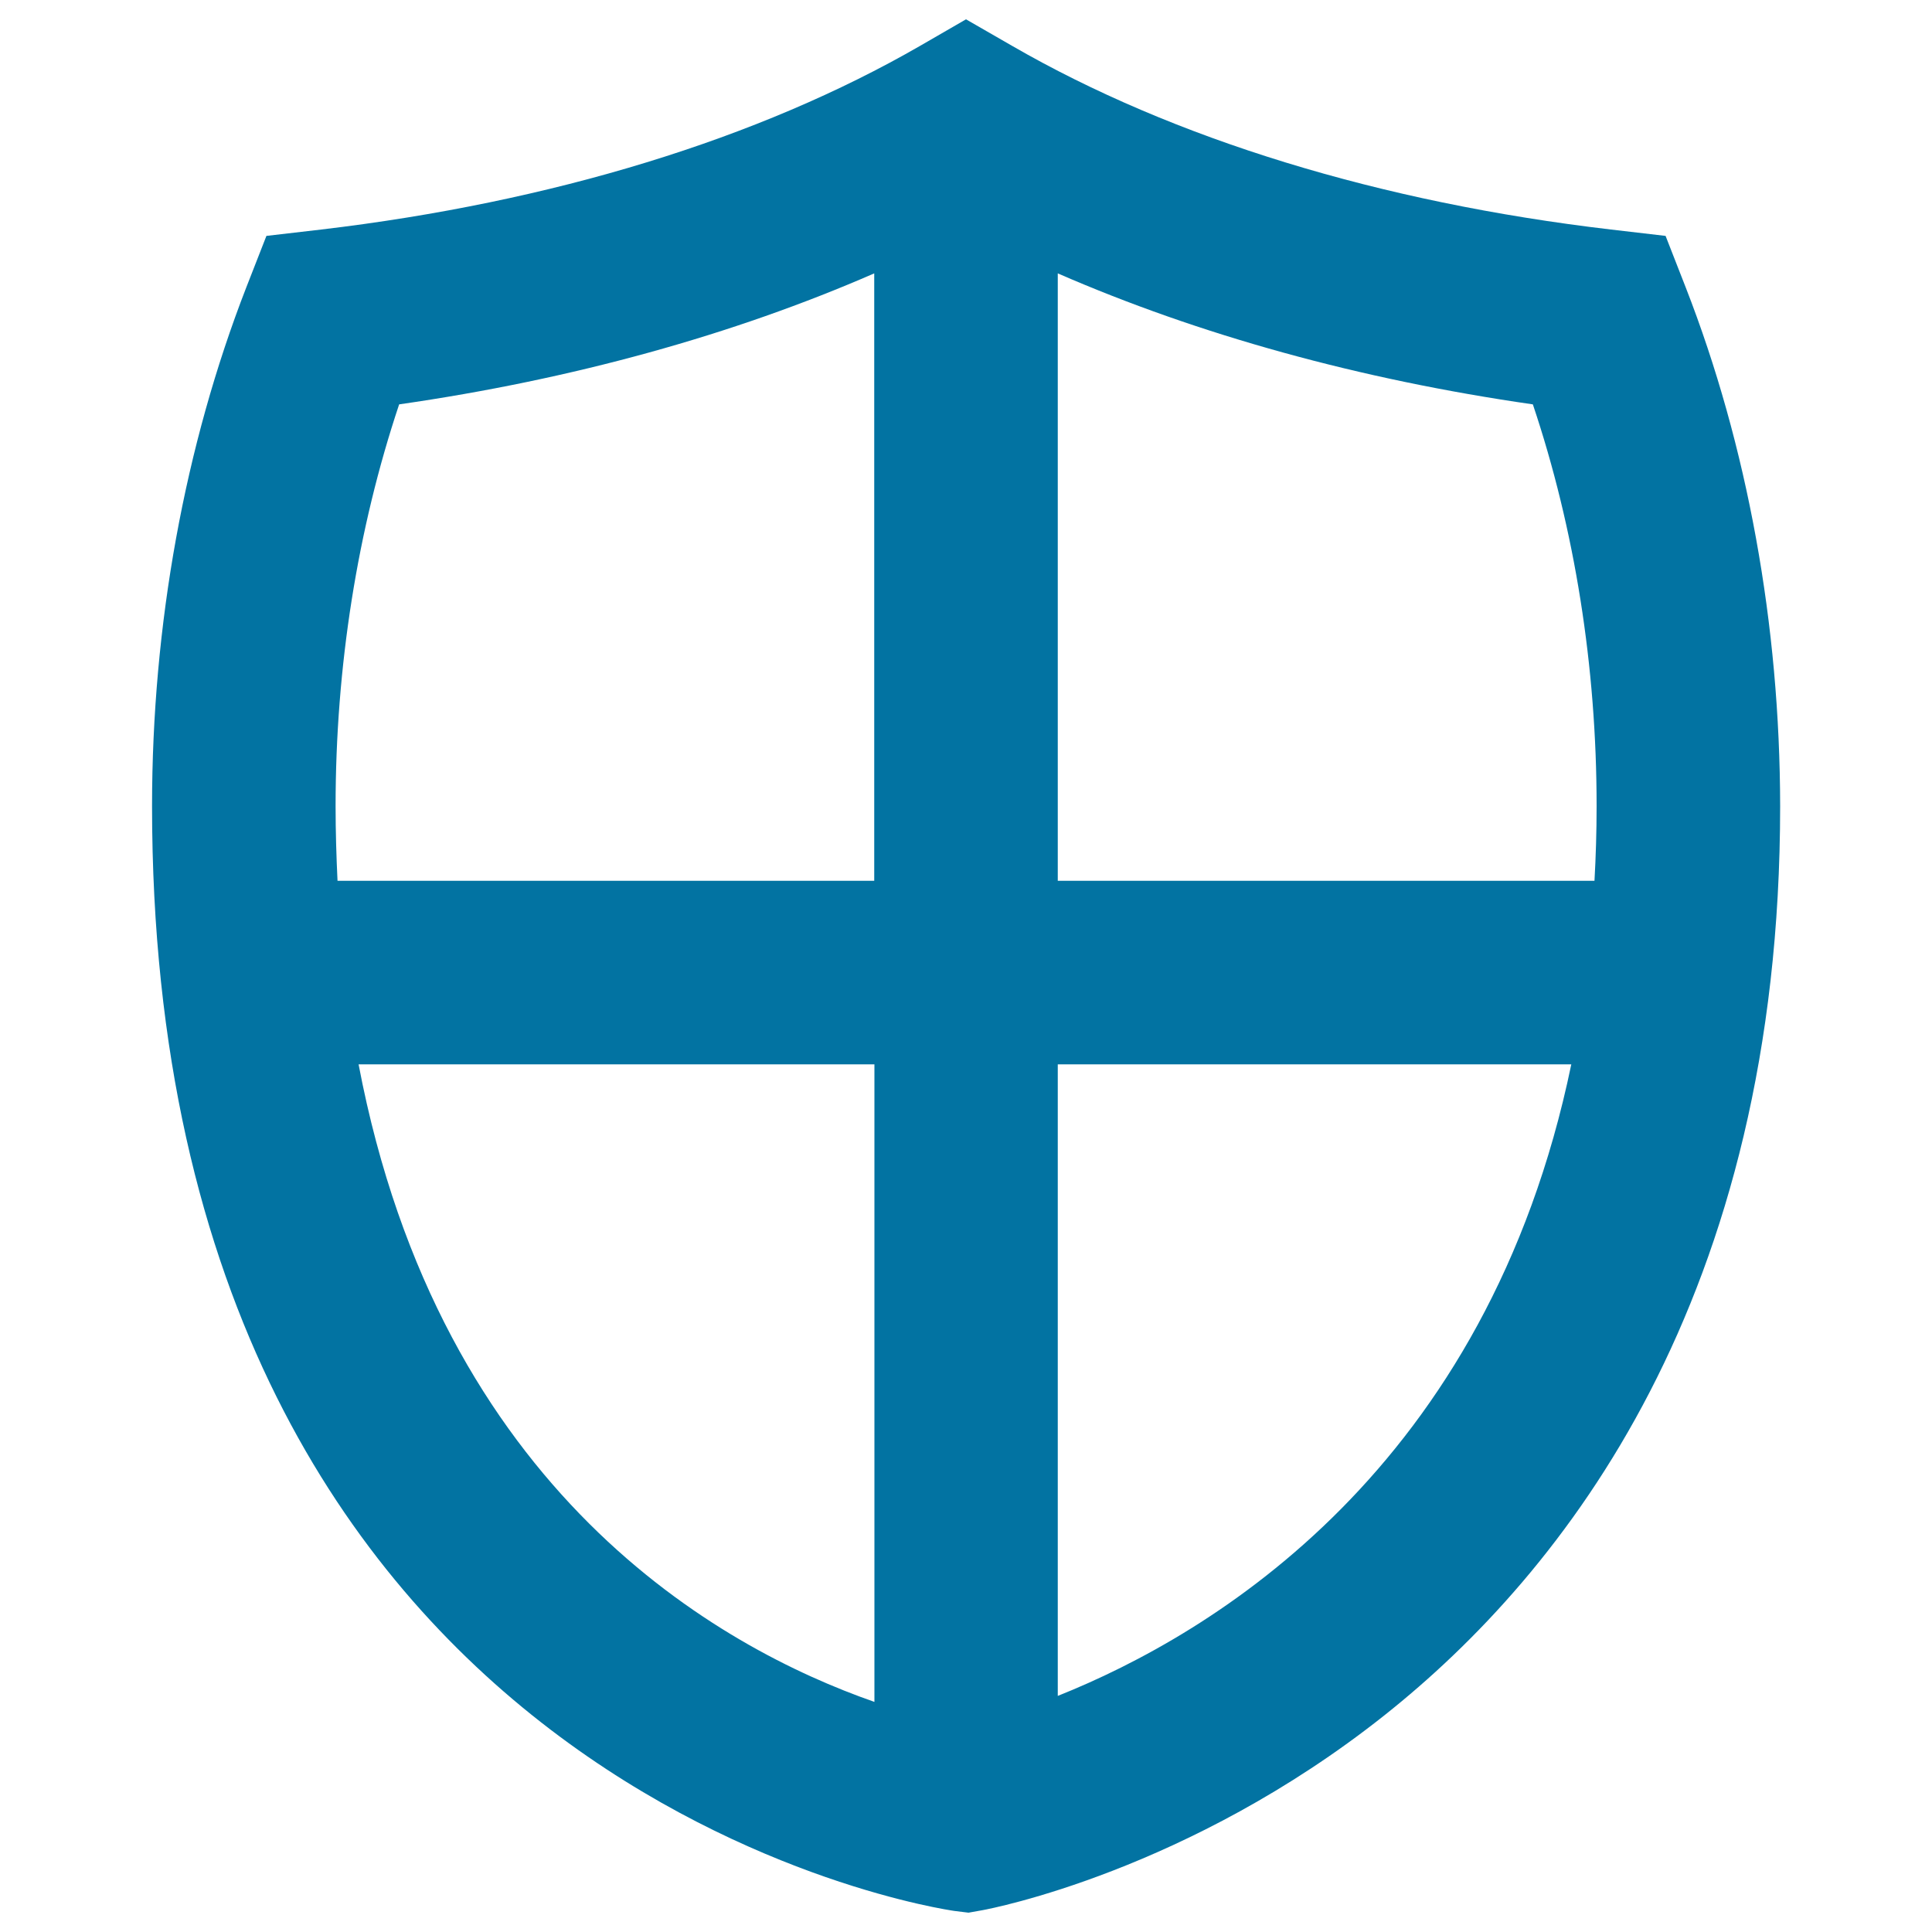
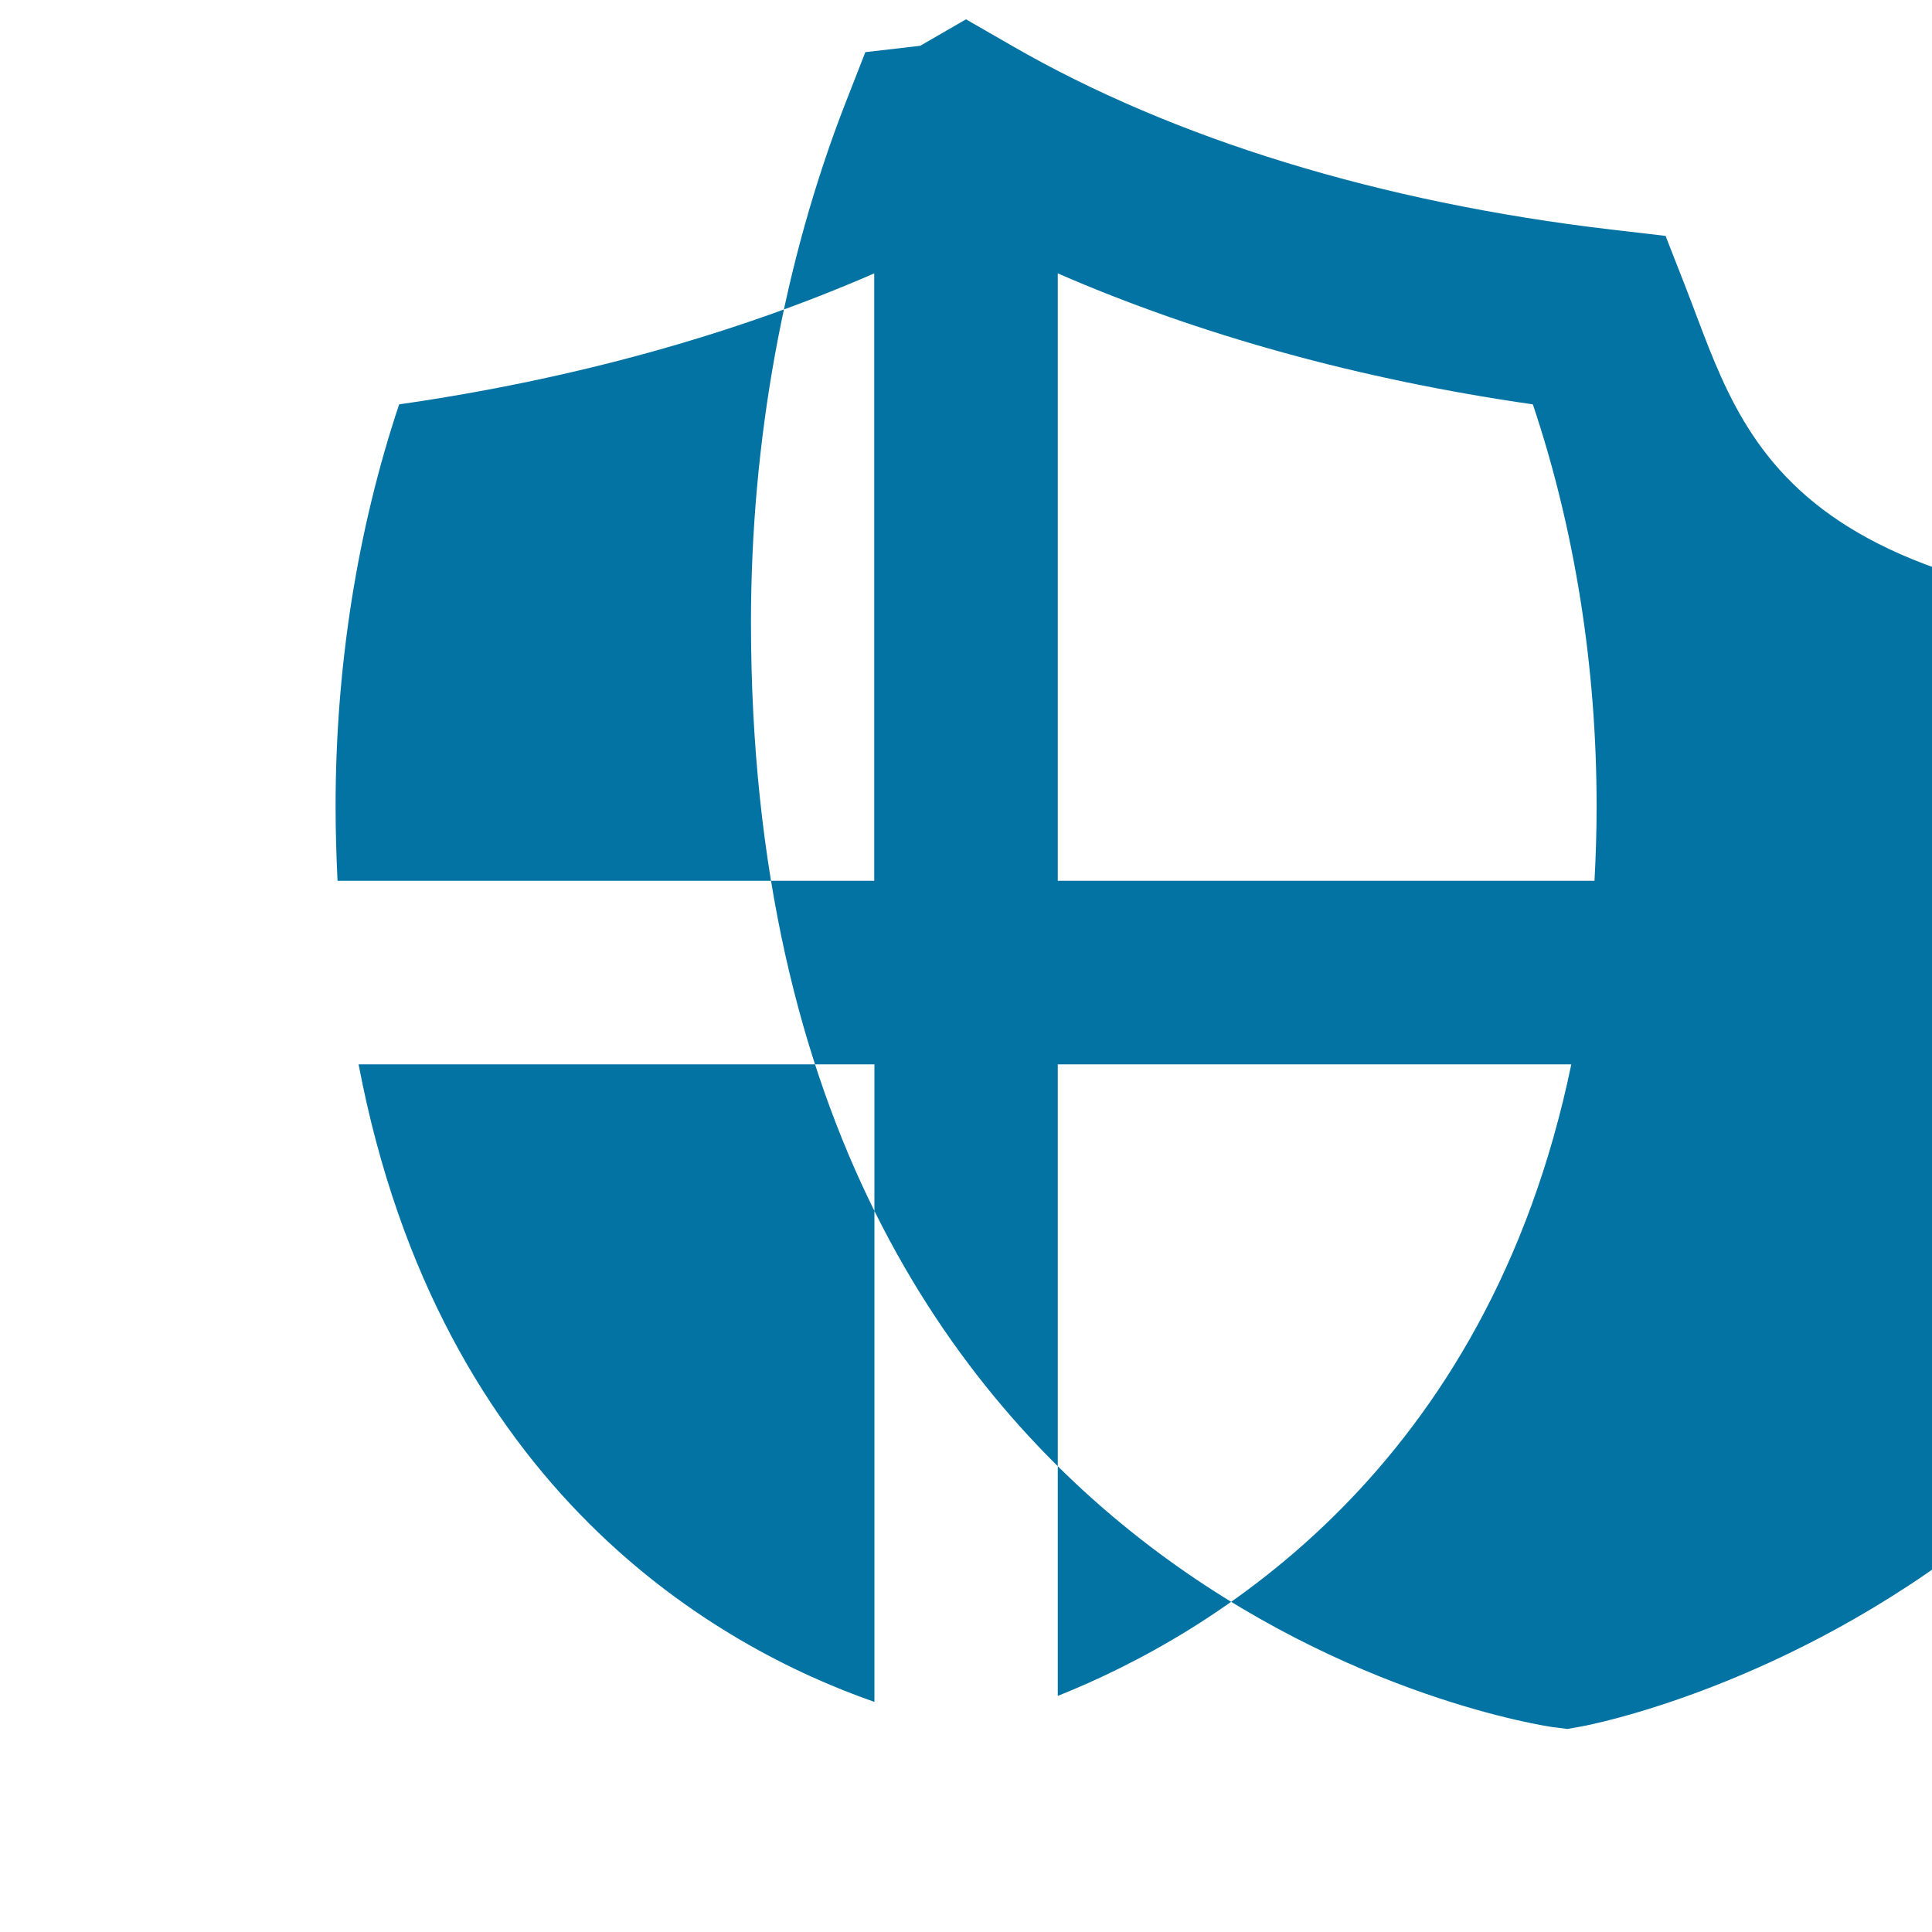
<svg xmlns="http://www.w3.org/2000/svg" viewBox="0 0 1000 1000" style="fill:#0273a2">
  <title>Shield With Cross SVG icon</title>
  <g>
-     <path d="M872.5,148.7l-10.4-26.6l-28.3-3.3c-119.3-14-226.5-46.9-310-95.1L500,10l-23.7,13.7c-83.6,48.2-190.8,81-310,95.1l-28.4,3.3l-10.4,26.6c-31.9,82-48.8,174.9-48.8,268.5c0,512.6,411.2,571.3,415.3,571.9l7.3,0.9l7.3-1.3c4.3-0.8,106.3-20.2,207.9-100.8c93.5-74.2,204.9-216,204.9-470.6C921.3,323.6,904.5,230.7,872.5,148.7z M826.4,417.2c0,13.3-0.4,26.1-1.1,38.7H547.5V141.5c73,31.8,156.2,54.9,245.9,67.8C815.1,273.9,826.4,345.1,826.4,417.2z M206.6,209.3c89.7-12.9,173-36,245.9-67.8v314.4H174.7c-0.6-12.6-1-25.4-1-38.7C173.7,345.1,185,273.9,206.6,209.3z M185.6,550.9h267v330C372.6,853,227.8,772.6,185.6,550.9z M547.5,877.8V550.9h265.8C769.9,760.4,627.9,845.7,547.5,877.8z" />
+     <path d="M872.5,148.7l-10.4-26.6l-28.3-3.3c-119.3-14-226.5-46.9-310-95.1L500,10l-23.7,13.7l-28.4,3.3l-10.4,26.6c-31.9,82-48.8,174.9-48.8,268.5c0,512.6,411.2,571.3,415.3,571.9l7.3,0.9l7.3-1.3c4.3-0.8,106.3-20.2,207.9-100.8c93.5-74.2,204.9-216,204.9-470.6C921.3,323.6,904.5,230.7,872.5,148.7z M826.4,417.2c0,13.3-0.4,26.1-1.1,38.7H547.5V141.5c73,31.8,156.2,54.9,245.9,67.8C815.1,273.9,826.4,345.1,826.4,417.2z M206.6,209.3c89.7-12.9,173-36,245.9-67.8v314.4H174.7c-0.6-12.6-1-25.4-1-38.7C173.7,345.1,185,273.9,206.6,209.3z M185.6,550.9h267v330C372.6,853,227.8,772.6,185.6,550.9z M547.5,877.8V550.9h265.8C769.9,760.4,627.9,845.7,547.5,877.8z" />
  </g>
</svg>